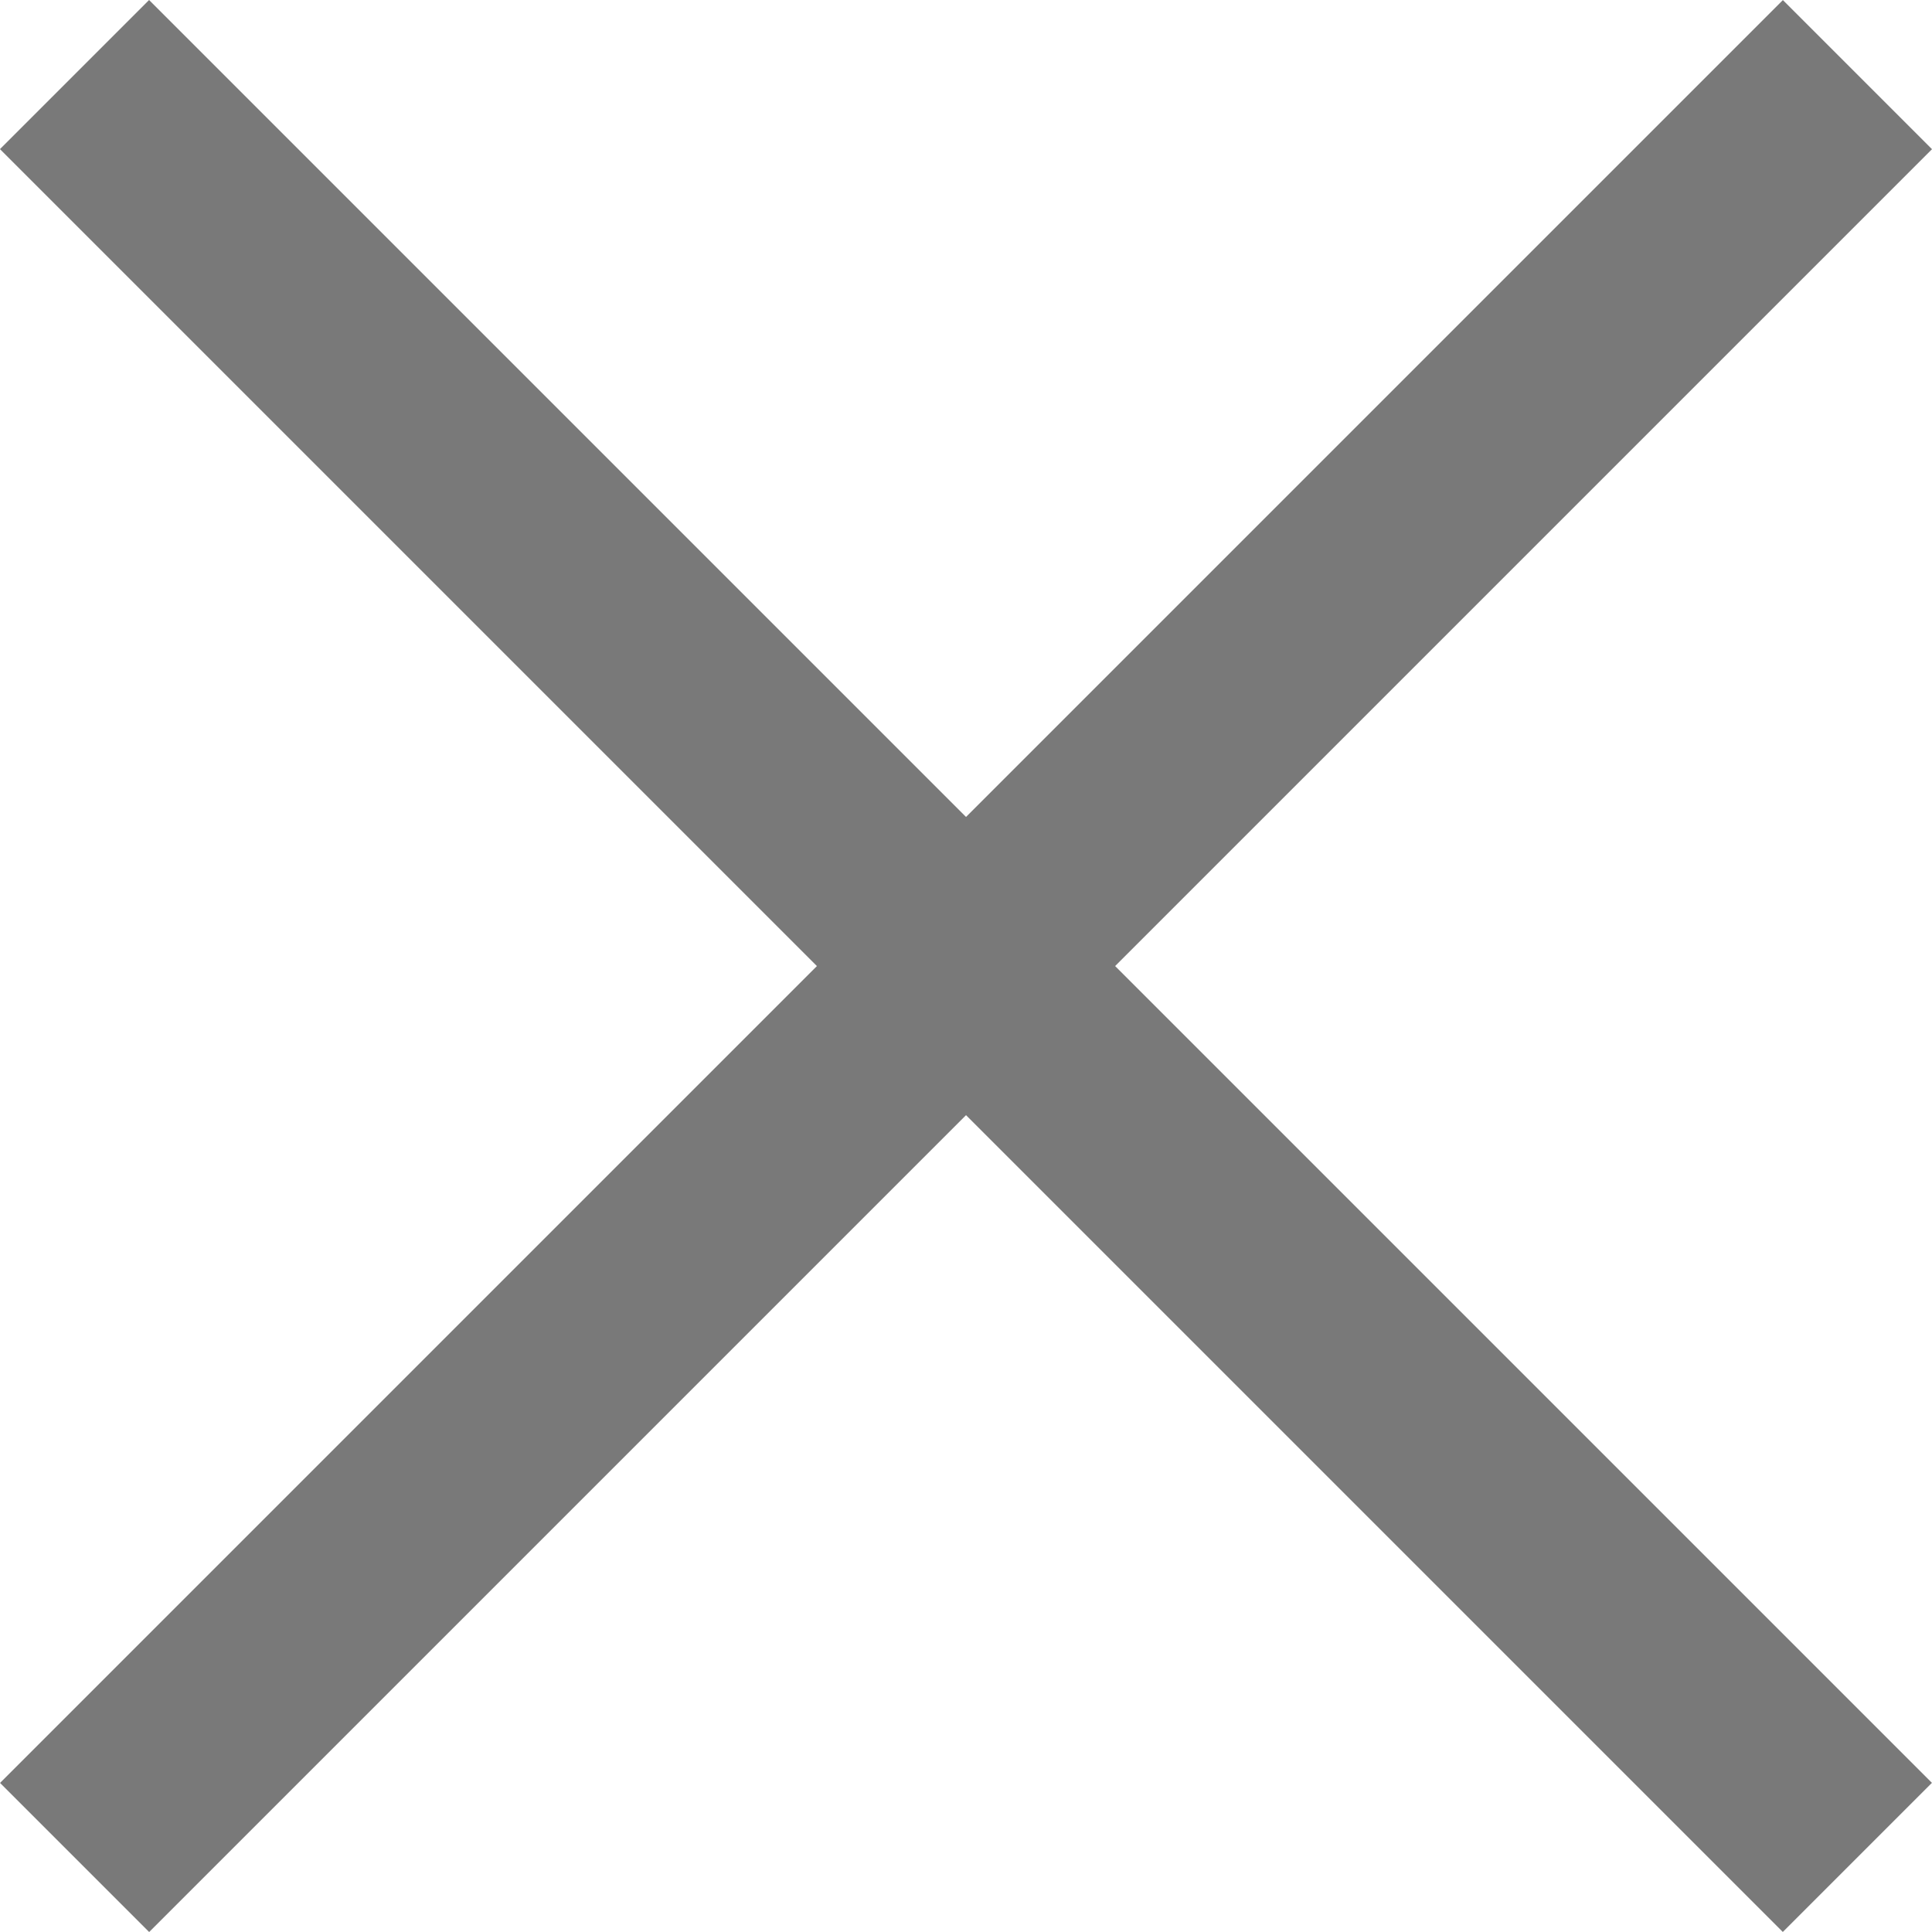
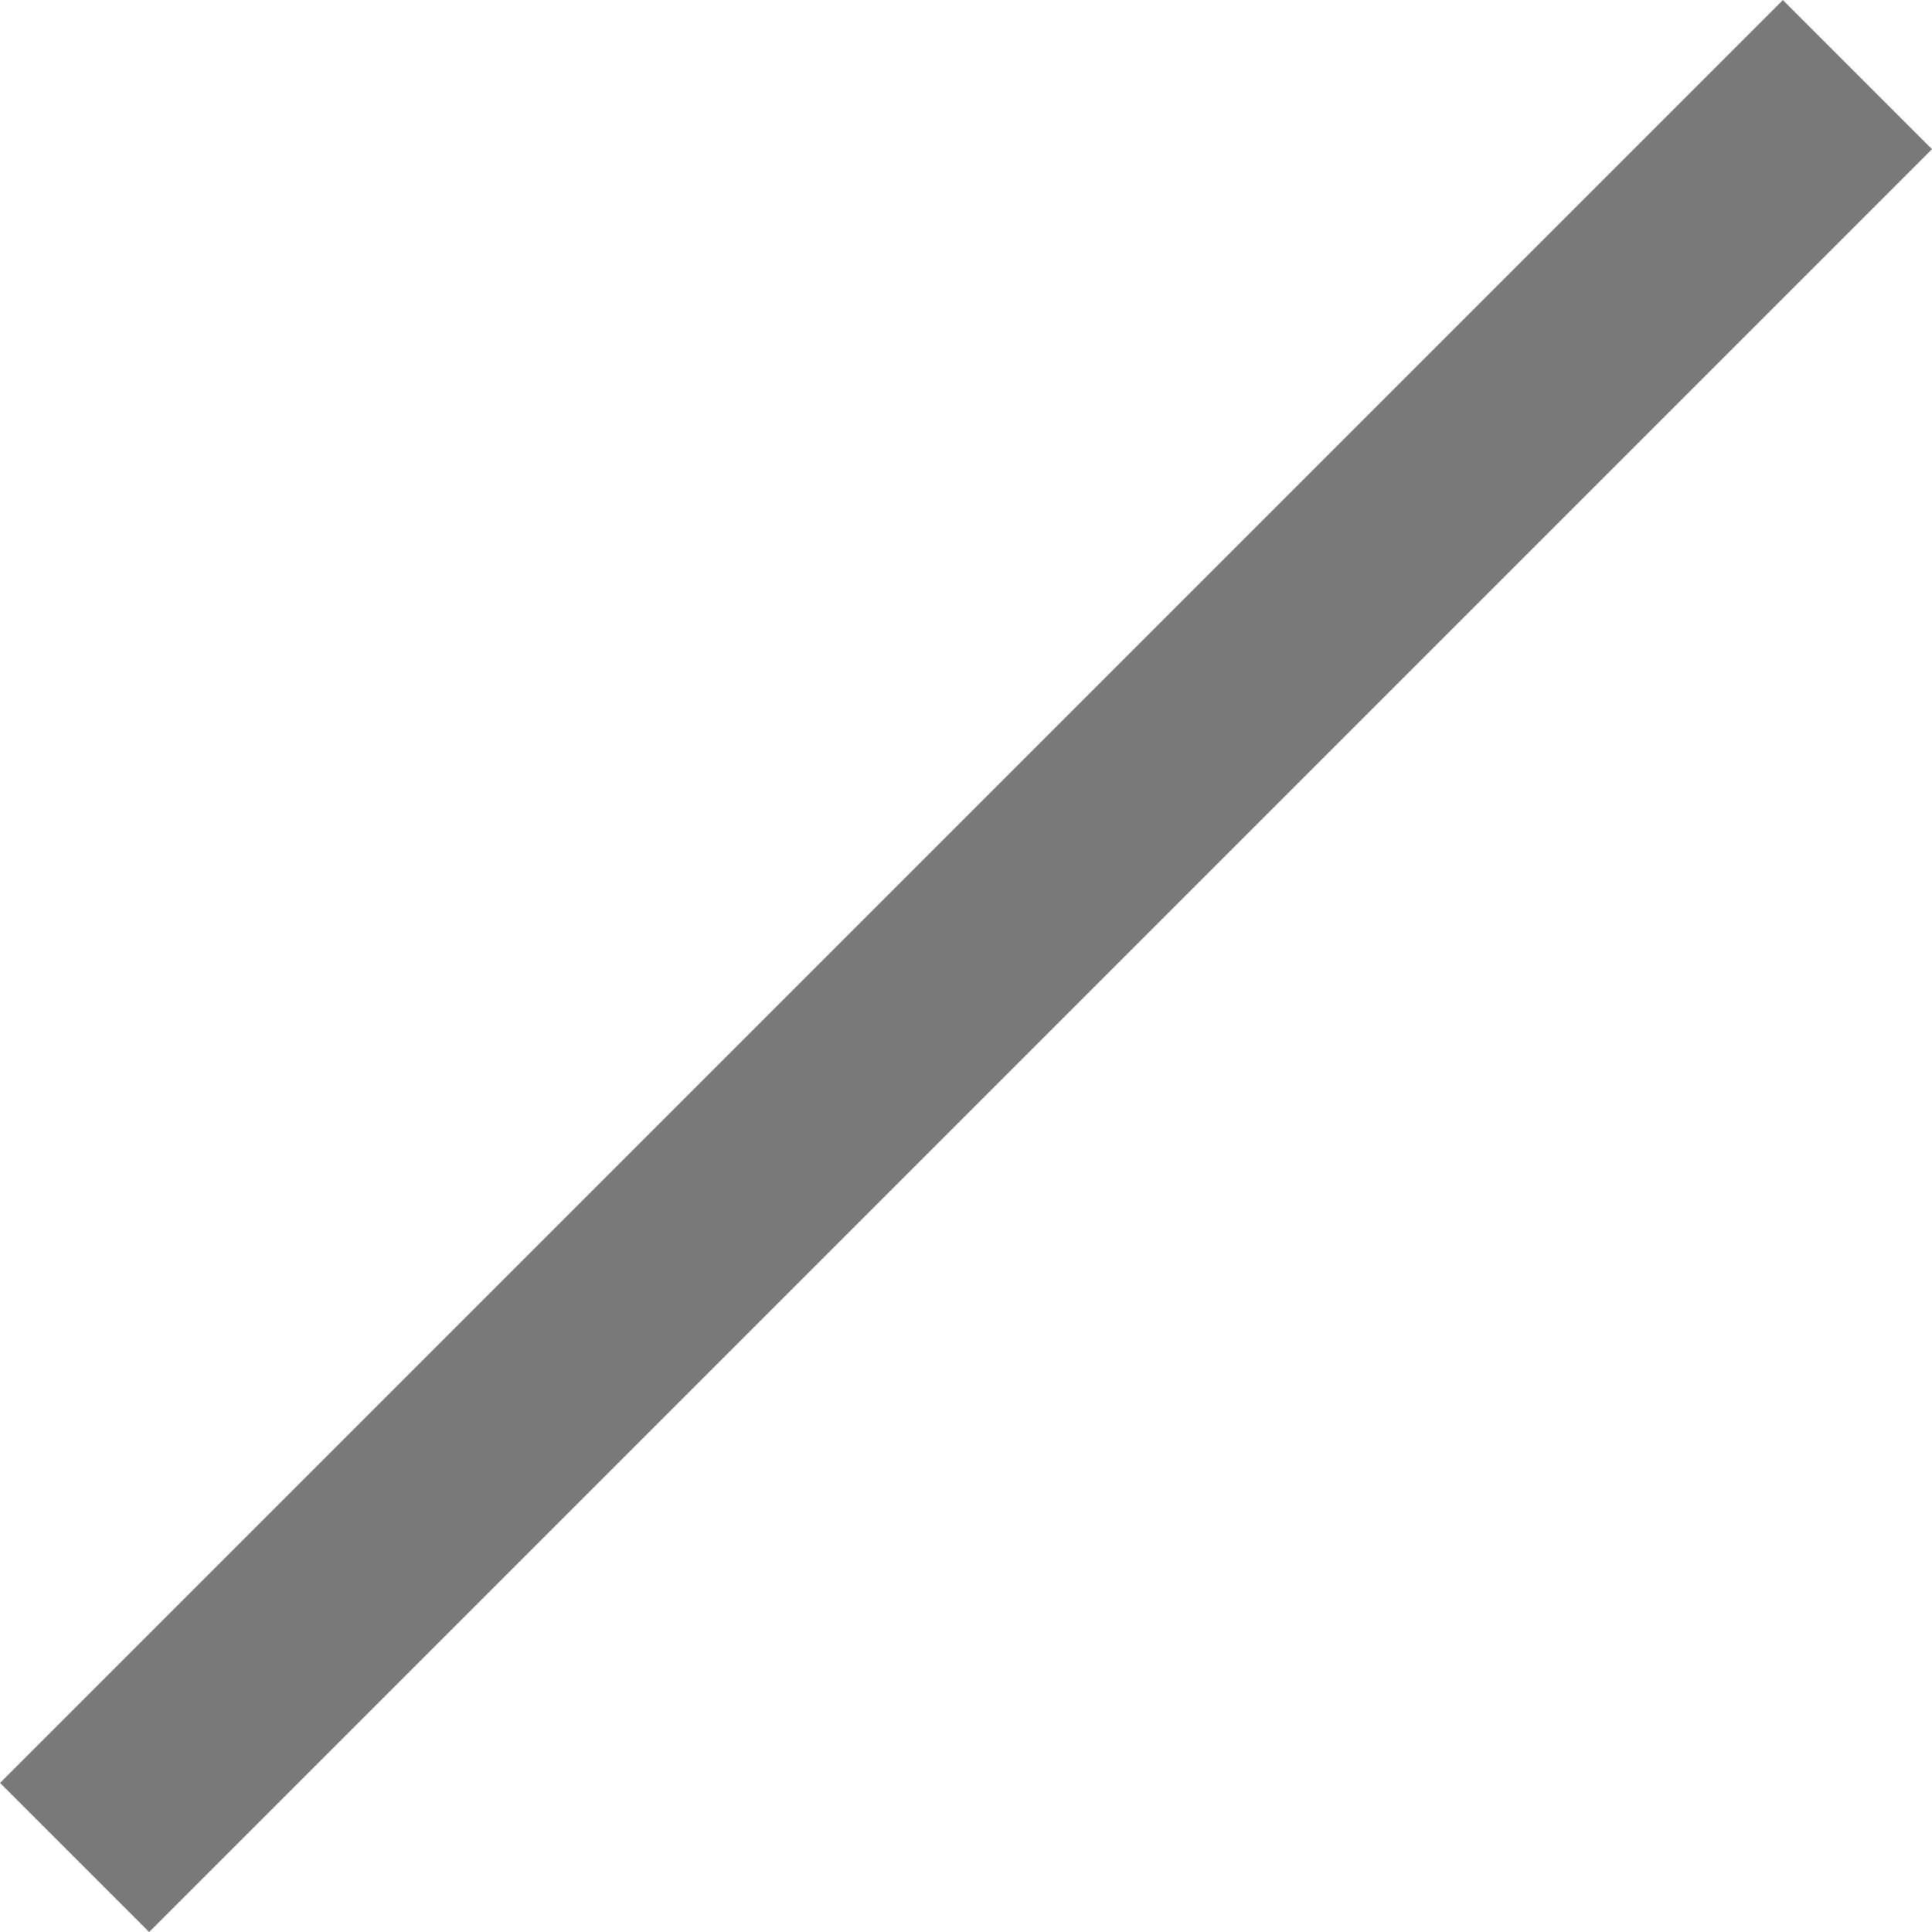
<svg xmlns="http://www.w3.org/2000/svg" width="18.323" height="18.323" viewBox="0 0 18.323 18.323">
  <g transform="translate(9.161 -7.747) rotate(45)">
-     <path d="M1,23.912H-1V0H1Z" transform="translate(23.912 11.956) rotate(90)" fill="#797979" />
-     <path d="M1,23.912H-1V0H1Z" transform="translate(11.957 0)" fill="#797979" />
+     <path d="M1,23.912H-1V0H1" transform="translate(11.957 0)" fill="#797979" />
  </g>
</svg>